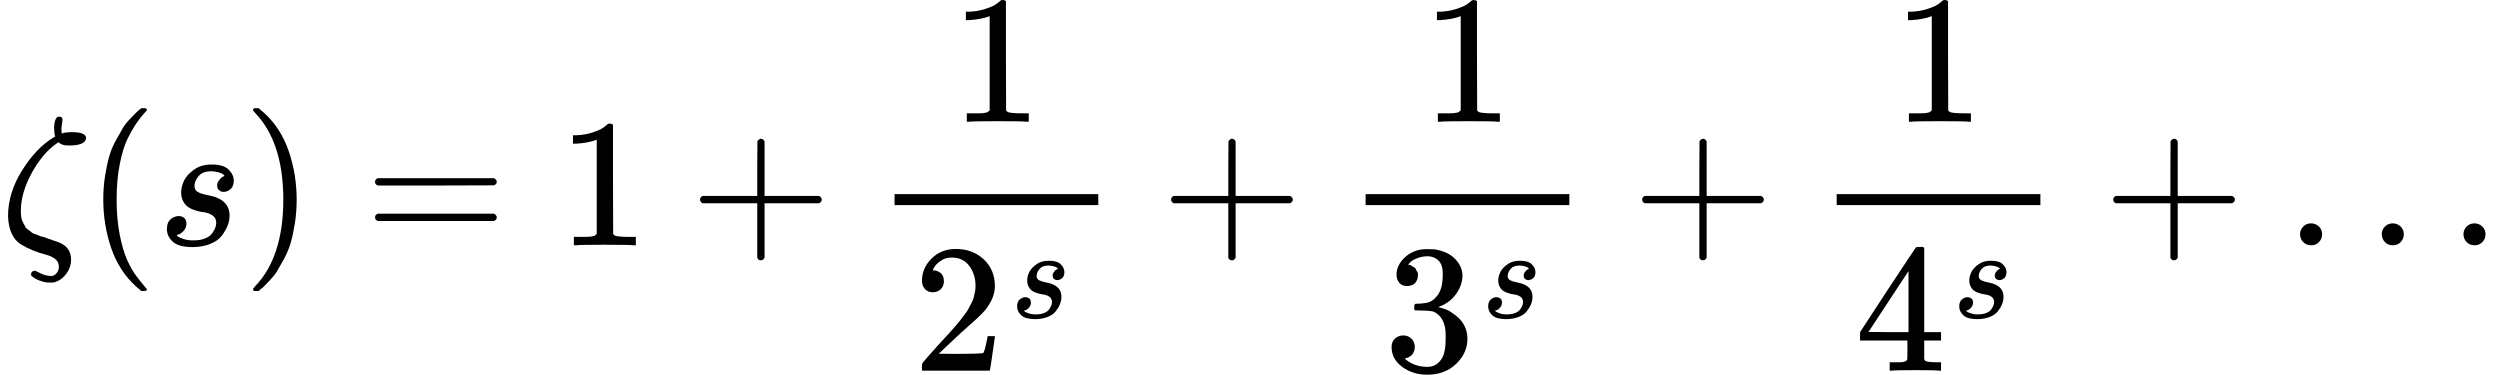
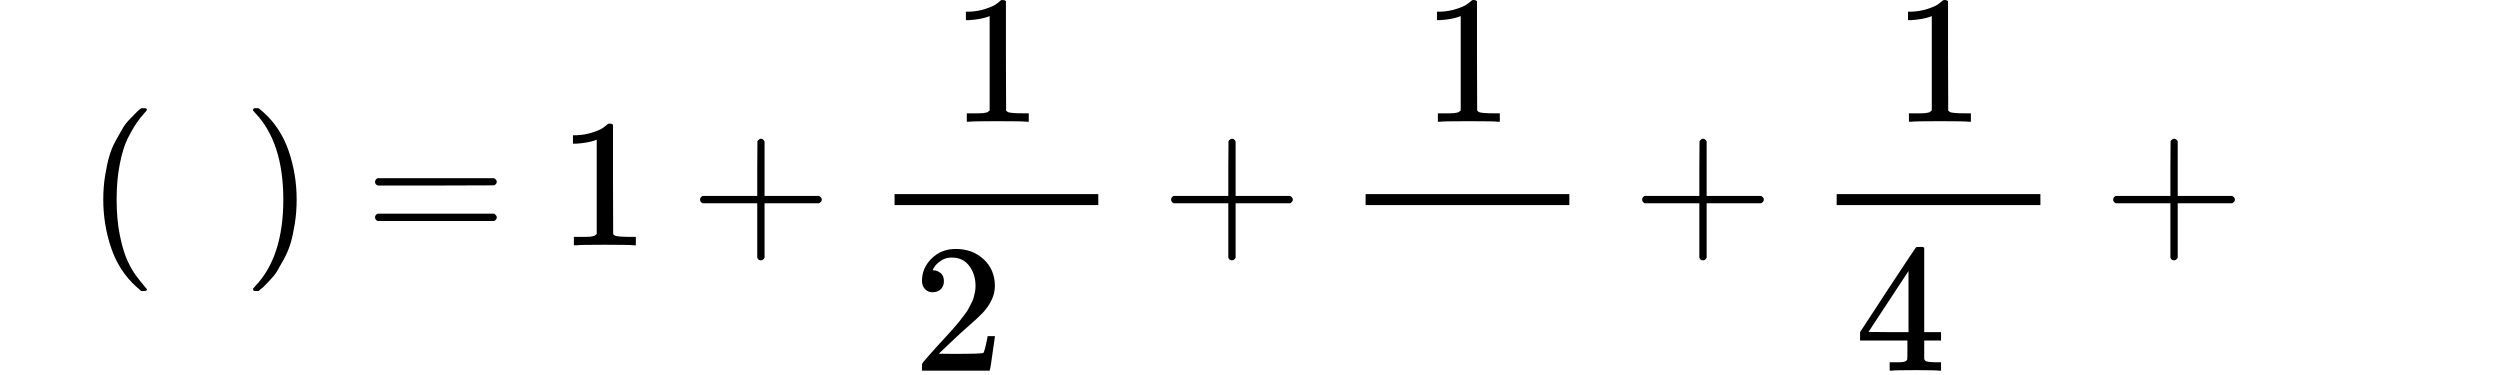
<svg xmlns="http://www.w3.org/2000/svg" xmlns:xlink="http://www.w3.org/1999/xlink" version="1.1" style="vertical-align: -1.602ex;" width="13677.2px" height="2050px" viewBox="0 -1342 13677.2 2050">
  <defs>
-     <path id="MJX-7-TEX-I-1D701" d="M296 643Q298 704 324 704Q342 704 342 687Q342 682 339 664T336 633Q336 623 337 618T338 611Q339 612 341 612Q343 614 354 616T374 618L384 619H394Q471 619 471 586Q467 548 386 546H372Q338 546 320 564L311 558Q235 506 175 398T114 190Q114 171 116 155T125 127T137 104T153 86T171 72T192 61T213 53T235 46T256 39L322 16Q389 -10 389 -80Q389 -119 364 -154T300 -202Q292 -204 274 -204Q247 -204 225 -196Q210 -192 193 -182T172 -167Q167 -159 173 -148Q180 -139 191 -139Q195 -139 221 -153T283 -168Q298 -166 310 -152T322 -117Q322 -91 302 -75T250 -51T183 -29T116 4T65 62T44 160Q44 287 121 410T293 590L302 595Q296 613 296 643Z" />
    <path id="MJX-7-TEX-N-28" d="M94 250Q94 319 104 381T127 488T164 576T202 643T244 695T277 729T302 750H315H319Q333 750 333 741Q333 738 316 720T275 667T226 581T184 443T167 250T184 58T225 -81T274 -167T316 -220T333 -241Q333 -250 318 -250H315H302L274 -226Q180 -141 137 -14T94 250Z" />
-     <path id="MJX-7-TEX-I-1D460" d="M131 289Q131 321 147 354T203 415T300 442Q362 442 390 415T419 355Q419 323 402 308T364 292Q351 292 340 300T328 326Q328 342 337 354T354 372T367 378Q368 378 368 379Q368 382 361 388T336 399T297 405Q249 405 227 379T204 326Q204 301 223 291T278 274T330 259Q396 230 396 163Q396 135 385 107T352 51T289 7T195 -10Q118 -10 86 19T53 87Q53 126 74 143T118 160Q133 160 146 151T160 120Q160 94 142 76T111 58Q109 57 108 57T107 55Q108 52 115 47T146 34T201 27Q237 27 263 38T301 66T318 97T323 122Q323 150 302 164T254 181T195 196T148 231Q131 256 131 289Z" />
    <path id="MJX-7-TEX-N-29" d="M60 749L64 750Q69 750 74 750H86L114 726Q208 641 251 514T294 250Q294 182 284 119T261 12T224 -76T186 -143T145 -194T113 -227T90 -246Q87 -249 86 -250H74Q66 -250 63 -250T58 -247T55 -238Q56 -237 66 -225Q221 -64 221 250T66 725Q56 737 55 738Q55 746 60 749Z" />
    <path id="MJX-7-TEX-N-3D" d="M56 347Q56 360 70 367H707Q722 359 722 347Q722 336 708 328L390 327H72Q56 332 56 347ZM56 153Q56 168 72 173H708Q722 163 722 153Q722 140 707 133H70Q56 140 56 153Z" />
    <path id="MJX-7-TEX-N-31" d="M213 578L200 573Q186 568 160 563T102 556H83V602H102Q149 604 189 617T245 641T273 663Q275 666 285 666Q294 666 302 660V361L303 61Q310 54 315 52T339 48T401 46H427V0H416Q395 3 257 3Q121 3 100 0H88V46H114Q136 46 152 46T177 47T193 50T201 52T207 57T213 61V578Z" />
    <path id="MJX-7-TEX-N-2B" d="M56 237T56 250T70 270H369V420L370 570Q380 583 389 583Q402 583 409 568V270H707Q722 262 722 250T707 230H409V-68Q401 -82 391 -82H389H387Q375 -82 369 -68V230H70Q56 237 56 250Z" />
    <path id="MJX-7-TEX-N-32" d="M109 429Q82 429 66 447T50 491Q50 562 103 614T235 666Q326 666 387 610T449 465Q449 422 429 383T381 315T301 241Q265 210 201 149L142 93L218 92Q375 92 385 97Q392 99 409 186V189H449V186Q448 183 436 95T421 3V0H50V19V31Q50 38 56 46T86 81Q115 113 136 137Q145 147 170 174T204 211T233 244T261 278T284 308T305 340T320 369T333 401T340 431T343 464Q343 527 309 573T212 619Q179 619 154 602T119 569T109 550Q109 549 114 549Q132 549 151 535T170 489Q170 464 154 447T109 429Z" />
-     <path id="MJX-7-TEX-N-33" d="M127 463Q100 463 85 480T69 524Q69 579 117 622T233 665Q268 665 277 664Q351 652 390 611T430 522Q430 470 396 421T302 350L299 348Q299 347 308 345T337 336T375 315Q457 262 457 175Q457 96 395 37T238 -22Q158 -22 100 21T42 130Q42 158 60 175T105 193Q133 193 151 175T169 130Q169 119 166 110T159 94T148 82T136 74T126 70T118 67L114 66Q165 21 238 21Q293 21 321 74Q338 107 338 175V195Q338 290 274 322Q259 328 213 329L171 330L168 332Q166 335 166 348Q166 366 174 366Q202 366 232 371Q266 376 294 413T322 525V533Q322 590 287 612Q265 626 240 626Q208 626 181 615T143 592T132 580H135Q138 579 143 578T153 573T165 566T175 555T183 540T186 520Q186 498 172 481T127 463Z" />
    <path id="MJX-7-TEX-N-34" d="M462 0Q444 3 333 3Q217 3 199 0H190V46H221Q241 46 248 46T265 48T279 53T286 61Q287 63 287 115V165H28V211L179 442Q332 674 334 675Q336 677 355 677H373L379 671V211H471V165H379V114Q379 73 379 66T385 54Q393 47 442 46H471V0H462ZM293 211V545L74 212L183 211H293Z" />
-     <path id="MJX-7-TEX-N-2026" d="M78 60Q78 84 95 102T138 120Q162 120 180 104T199 61Q199 36 182 18T139 0T96 17T78 60ZM525 60Q525 84 542 102T585 120Q609 120 627 104T646 61Q646 36 629 18T586 0T543 17T525 60ZM972 60Q972 84 989 102T1032 120Q1056 120 1074 104T1093 61Q1093 36 1076 18T1033 0T990 17T972 60Z" />
  </defs>
  <g stroke="currentColor" fill="currentColor" stroke-width="0" transform="scale(1,-1)">
    <g>
      <g>
        <use xlink:href="#MJX-7-TEX-I-1D701" />
      </g>
      <g transform="translate(471,0)">
        <use xlink:href="#MJX-7-TEX-N-28" />
      </g>
      <g transform="translate(860,0)">
        <use xlink:href="#MJX-7-TEX-I-1D460" />
      </g>
      <g transform="translate(1329,0)">
        <use xlink:href="#MJX-7-TEX-N-29" />
      </g>
      <g transform="translate(1995.8,0)">
        <use xlink:href="#MJX-7-TEX-N-3D" />
      </g>
      <g transform="translate(3051.6,0)">
        <use xlink:href="#MJX-7-TEX-N-31" />
      </g>
      <g transform="translate(3773.8,0)">
        <use xlink:href="#MJX-7-TEX-N-2B" />
      </g>
      <g transform="translate(4774,0)">
        <g>
          <g>
            <g transform="translate(427.3,676)">
              <use xlink:href="#MJX-7-TEX-N-31" />
            </g>
            <g transform="translate(220,-686)">
              <g>
                <use xlink:href="#MJX-7-TEX-N-32" />
              </g>
              <g transform="translate(533,289) scale(0.707)">
                <g>
                  <use xlink:href="#MJX-7-TEX-I-1D460" />
                </g>
              </g>
            </g>
            <rect width="1114.6" height="60" x="120" y="220" />
          </g>
        </g>
      </g>
      <g transform="translate(6350.9,0)">
        <use xlink:href="#MJX-7-TEX-N-2B" />
      </g>
      <g transform="translate(7351.1,0)">
        <g>
          <g>
            <g transform="translate(427.3,676)">
              <use xlink:href="#MJX-7-TEX-N-31" />
            </g>
            <g transform="translate(220,-686)">
              <g>
                <use xlink:href="#MJX-7-TEX-N-33" />
              </g>
              <g transform="translate(533,289) scale(0.707)">
                <g>
                  <use xlink:href="#MJX-7-TEX-I-1D460" />
                </g>
              </g>
            </g>
            <rect width="1114.6" height="60" x="120" y="220" />
          </g>
        </g>
      </g>
      <g transform="translate(8927.9,0)">
        <use xlink:href="#MJX-7-TEX-N-2B" />
      </g>
      <g transform="translate(9928.2,0)">
        <g>
          <g>
            <g transform="translate(427.3,676)">
              <use xlink:href="#MJX-7-TEX-N-31" />
            </g>
            <g transform="translate(220,-686)">
              <g>
                <use xlink:href="#MJX-7-TEX-N-34" />
              </g>
              <g transform="translate(533,289) scale(0.707)">
                <g>
                  <use xlink:href="#MJX-7-TEX-I-1D460" />
                </g>
              </g>
            </g>
            <rect width="1114.6" height="60" x="120" y="220" />
          </g>
        </g>
      </g>
      <g transform="translate(11505,0)">
        <use xlink:href="#MJX-7-TEX-N-2B" />
      </g>
      <g transform="translate(12505.2,0)">
        <use xlink:href="#MJX-7-TEX-N-2026" />
      </g>
    </g>
  </g>
</svg>